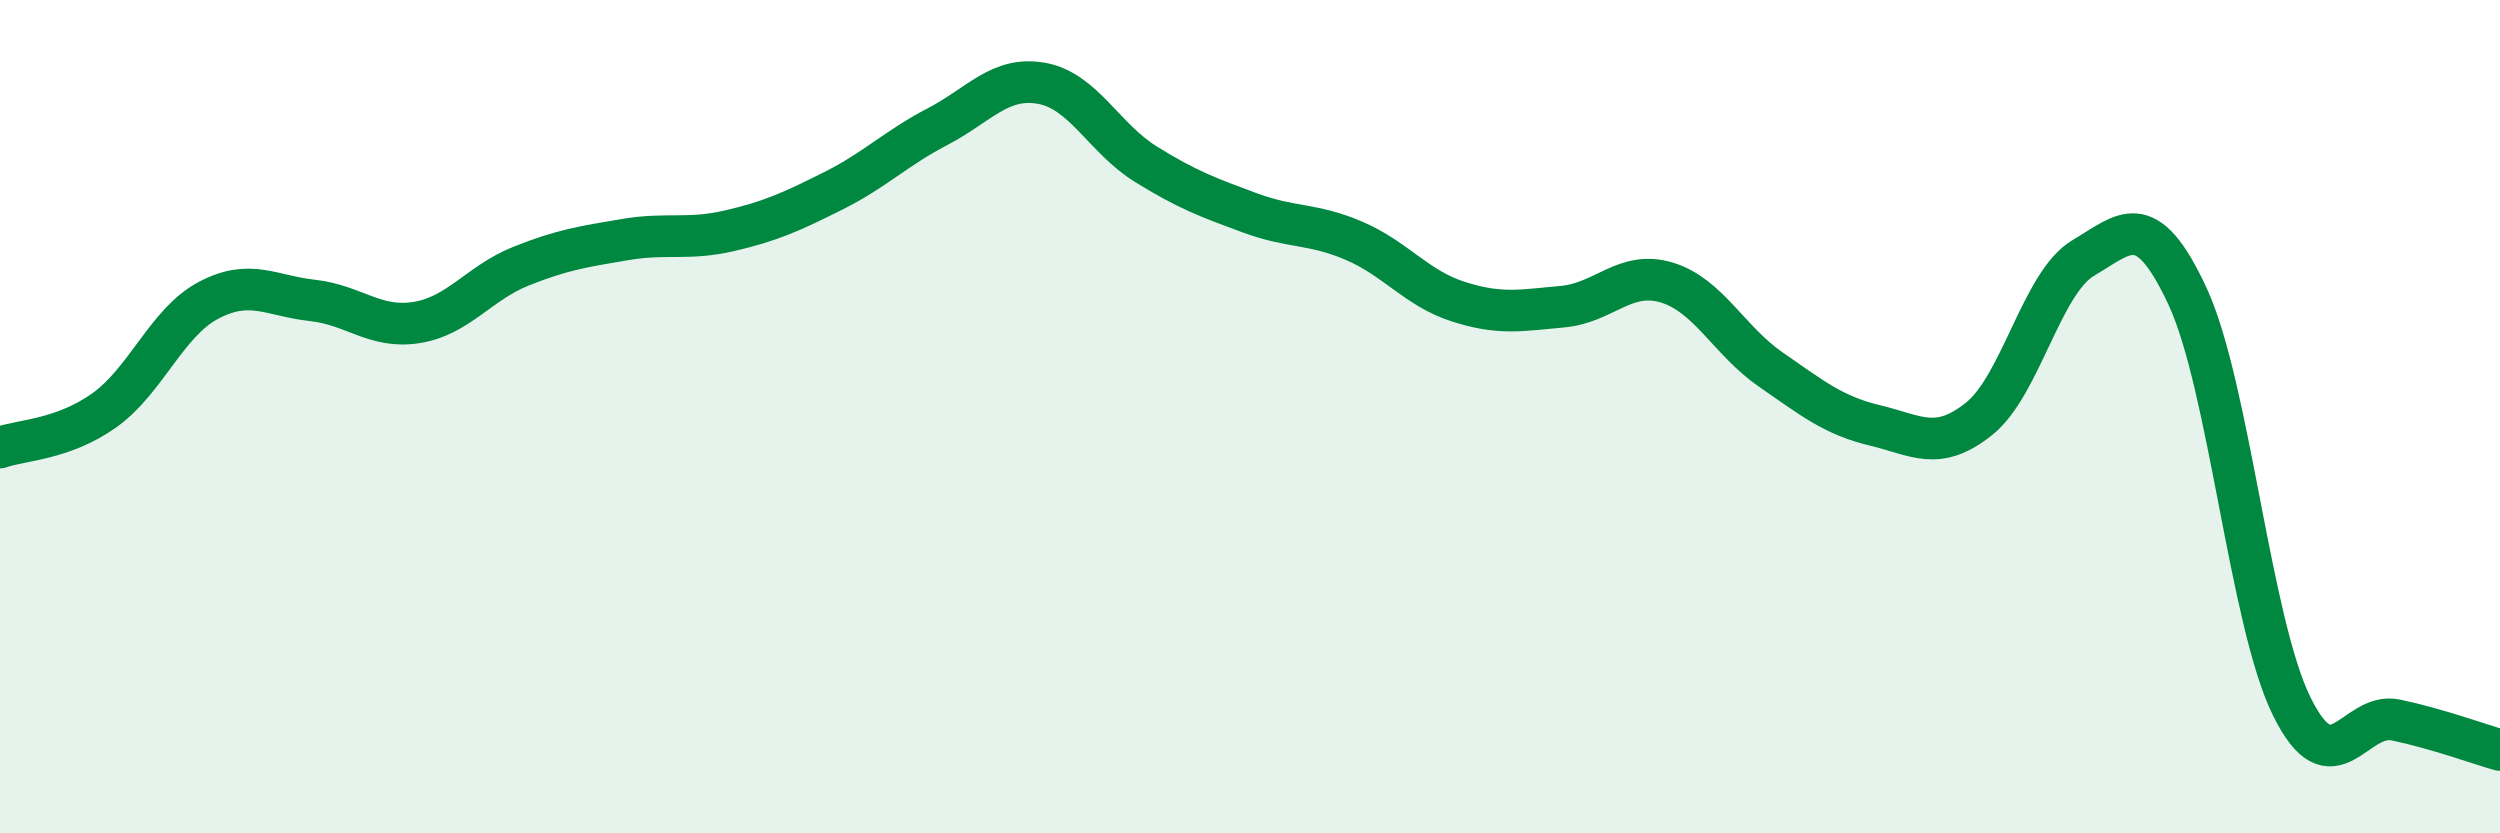
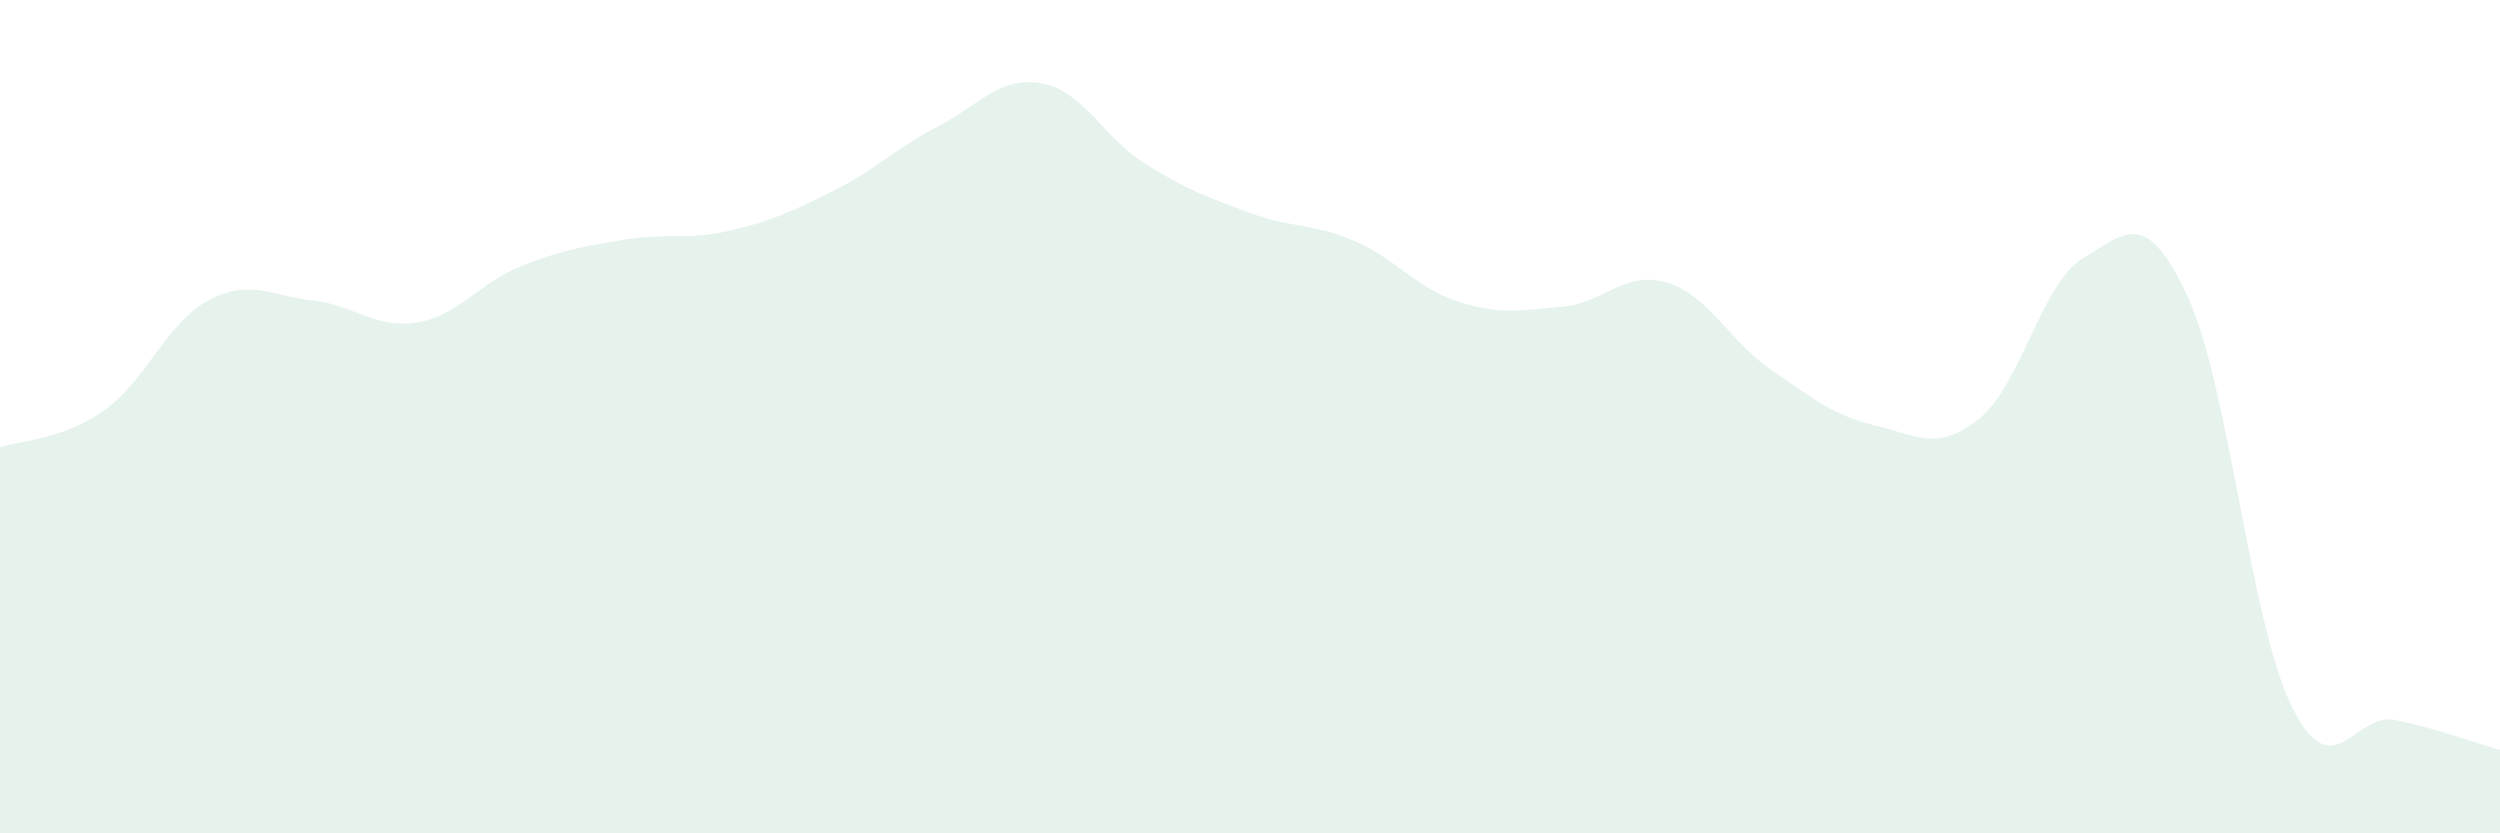
<svg xmlns="http://www.w3.org/2000/svg" width="60" height="20" viewBox="0 0 60 20">
  <path d="M 0,10.74 C 0.5,10.56 1.5,10.56 2.5,9.85 C 3.5,9.14 4,7.74 5,7.21 C 6,6.68 6.5,7.1 7.5,7.21 C 8.5,7.32 9,7.9 10,7.74 C 11,7.58 11.5,6.79 12.5,6.39 C 13.5,5.99 14,5.92 15,5.75 C 16,5.58 16.5,5.77 17.5,5.54 C 18.5,5.31 19,5.08 20,4.58 C 21,4.08 21.5,3.56 22.5,3.04 C 23.5,2.52 24,1.82 25,2 C 26,2.18 26.5,3.32 27.5,3.94 C 28.5,4.56 29,4.74 30,5.11 C 31,5.48 31.5,5.35 32.5,5.78 C 33.5,6.21 34,6.92 35,7.24 C 36,7.56 36.5,7.45 37.5,7.36 C 38.5,7.27 39,6.48 40,6.78 C 41,7.08 41.5,8.18 42.5,8.87 C 43.5,9.56 44,9.97 45,10.21 C 46,10.45 46.5,10.85 47.5,10.05 C 48.5,9.25 49,6.78 50,6.19 C 51,5.6 51.5,4.96 52.5,7.11 C 53.5,9.26 54,14.92 55,16.95 C 56,18.98 56.5,17.07 57.5,17.28 C 58.5,17.49 59.5,17.86 60,18L60 20L0 20Z" fill="#008740" opacity="0.1" stroke-linecap="round" stroke-linejoin="round" />
-   <path d="M 0,10.74 C 0.5,10.56 1.5,10.56 2.5,9.85 C 3.5,9.14 4,7.74 5,7.21 C 6,6.68 6.5,7.1 7.5,7.21 C 8.5,7.32 9,7.9 10,7.74 C 11,7.58 11.5,6.79 12.5,6.39 C 13.5,5.99 14,5.92 15,5.75 C 16,5.58 16.5,5.77 17.5,5.54 C 18.5,5.31 19,5.08 20,4.58 C 21,4.08 21.5,3.56 22.5,3.04 C 23.5,2.52 24,1.82 25,2 C 26,2.18 26.5,3.32 27.5,3.94 C 28.5,4.56 29,4.74 30,5.11 C 31,5.48 31.5,5.35 32.5,5.78 C 33.5,6.21 34,6.92 35,7.24 C 36,7.56 36.5,7.45 37.5,7.36 C 38.5,7.27 39,6.48 40,6.78 C 41,7.08 41.5,8.18 42.5,8.87 C 43.5,9.56 44,9.97 45,10.21 C 46,10.45 46.5,10.85 47.5,10.05 C 48.5,9.25 49,6.78 50,6.19 C 51,5.6 51.5,4.96 52.5,7.11 C 53.5,9.26 54,14.92 55,16.95 C 56,18.98 56.5,17.07 57.5,17.28 C 58.5,17.49 59.5,17.86 60,18" stroke="#008740" stroke-width="1" fill="none" stroke-linecap="round" stroke-linejoin="round" />
</svg>